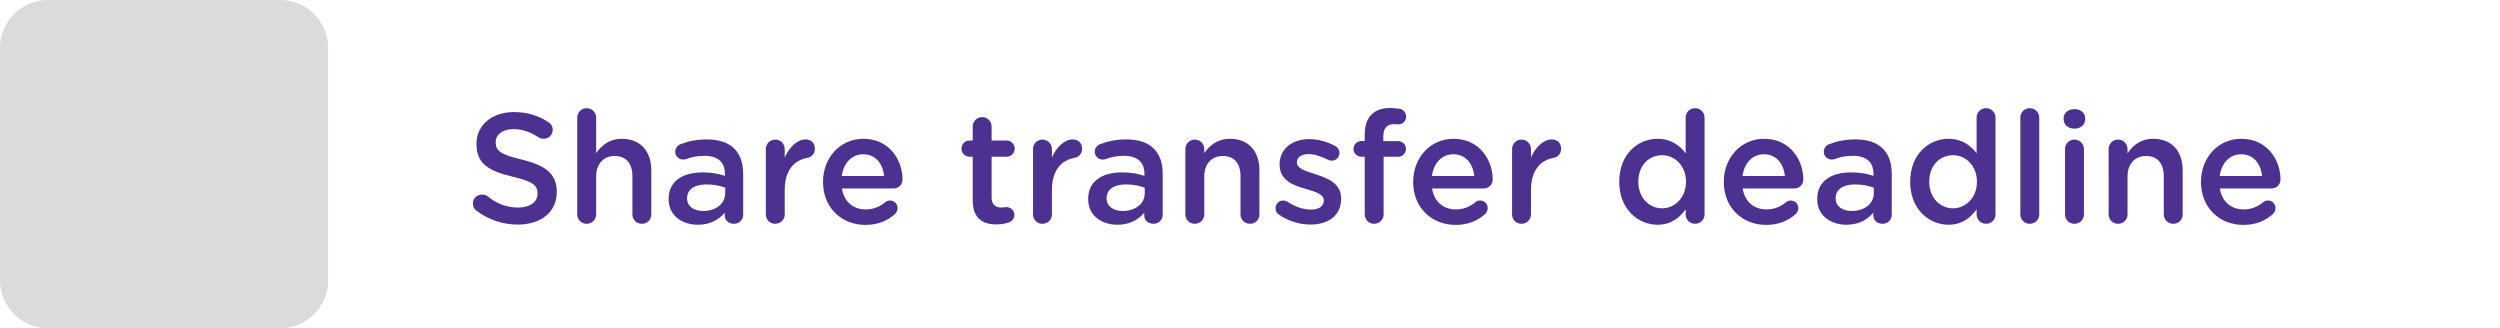
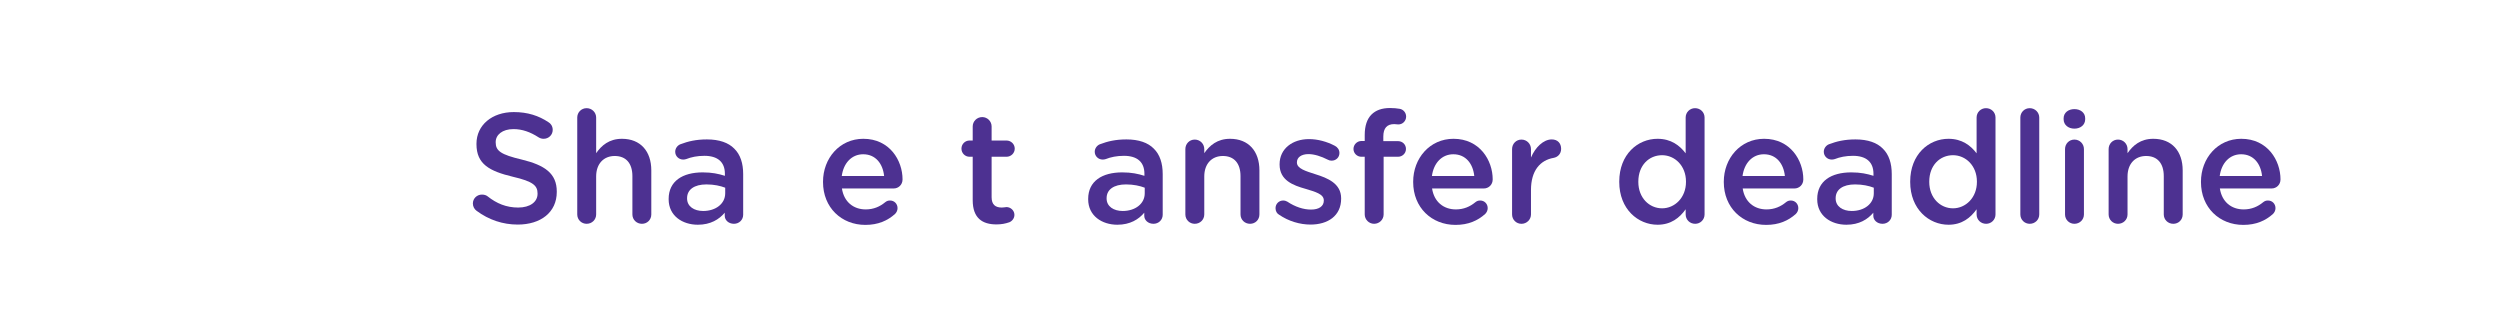
<svg xmlns="http://www.w3.org/2000/svg" version="1.1" id="Layer_1" x="0px" y="0px" width="480px" height="63px" viewBox="0 0 480 63" enable-background="new 0 0 480 63" xml:space="preserve">
  <g>
-     <path fill="#DADBDB" d="M53.81,63H9.19C4.114,63,0,58.885,0,53.811V9.189C0,4.115,4.115,0,9.19,0h44.62C58.886,0,63,4.115,63,9.189   v44.622C63,58.885,58.885,63,53.81,63z" />
    <g display="none">
      <polygon display="inline" fill="#95C133" points="27.487,58.232 1.484,29.463 10.293,21.5 26.83,39.795 52.627,6.802     61.981,14.116   " />
    </g>
  </g>
  <g display="none">
-     <path display="inline" fill="#4D3190" d="M141.877,22.094v4.436c0,2.054-1.317,3.08-3.952,3.08   c1.089,0.408,1.633,1.188,1.633,2.338c0,2.374-2.511,5.642-7.533,9.796c2.338,1.572,5.405,3.086,9.203,4.547   c0.705,0.26,1.058,0.705,1.058,1.336c0,0.371-0.133,0.691-0.398,0.965c-0.267,0.271-0.591,0.408-0.975,0.408   c-0.408,0-1.855-0.551-4.342-1.65c-2.486-1.104-4.763-2.397-6.828-3.896c-1.905,1.336-3.902,2.502-5.993,3.498   c-2.091,0.993-3.266,1.491-3.525,1.491c-0.532,0-0.915-0.246-1.15-0.741c-0.692,0.682-1.596,1.021-2.709,1.021   c-0.779,0-1.731-0.186-2.857-0.557s-1.688-0.945-1.688-1.725c0-0.385,0.136-0.724,0.408-1.015s0.606-0.438,1.002-0.438   c0.26,0,0.702,0.161,1.327,0.487c0.624,0.328,1.215,0.492,1.771,0.492c0.718,0,1.076-0.438,1.076-1.316V35.99h-4.453   c-0.05,2.426-0.377,4.949-0.983,7.578c-0.606,2.631-1.082,4.145-1.429,4.537c-0.347,0.396-0.736,0.596-1.169,0.596   c-0.371,0-0.699-0.125-0.983-0.371c-0.284-0.246-0.427-0.559-0.427-0.93c0-0.197,0.043-0.4,0.13-0.609   c1.397-3.537,2.097-7.285,2.097-11.244V18.364c0-0.915,0.275-1.651,0.826-2.208c0.55-0.557,1.271-0.835,2.161-0.835h4.193   c0.841,0,1.506,0.266,1.995,0.798c0.488,0.532,0.732,1.231,0.732,2.097v9.277c0.94-0.902,1.676-1.988,2.208-3.256   c0.532-1.269,0.835-3.151,0.909-5.65c0.024-0.915,0.297-1.647,0.816-2.198c0.52-0.551,1.225-0.825,2.115-0.825h7.478   c0.915,0,1.627,0.277,2.134,0.835c0.507,0.557,0.761,1.287,0.761,2.188v7.422c0,0.595,0.464,0.892,1.392,0.892   c0.681,0,1.049-0.14,1.104-0.418c0.056-0.277,0.083-1.716,0.083-4.313c0-1.052,0.47-1.577,1.41-1.577   C141.419,20.591,141.877,21.092,141.877,22.094z M117.404,24.302v-5.548c0-0.618-0.303-0.928-0.909-0.928h-2.635   c-0.606,0-0.909,0.31-0.909,0.928v5.548H117.404z M117.404,33.229V27.03h-4.453v6.197h4.453V33.229z M129.743,40.073   c1.36-1.025,2.82-2.398,4.379-4.119c1.559-1.72,2.338-2.813,2.338-3.283c0-0.334-0.198-0.502-0.594-0.502h-14.51   c-0.569,0-0.989-0.18-1.262-0.538V45.12c0,0.26-0.013,0.45-0.037,0.573c3.006-1.385,5.479-2.715,7.422-3.987   c-1.336-1.14-2.703-2.47-4.101-3.988c-1.398-1.521-2.18-2.409-2.347-2.663c-0.167-0.253-0.251-0.517-0.251-0.787   c0-0.357,0.136-0.668,0.408-0.929c0.272-0.262,0.594-0.391,0.965-0.391c0.433,0,0.811,0.19,1.132,0.573   C125.327,36.034,127.479,38.218,129.743,40.073z M120.521,29.684c-0.148-0.074-0.291-0.174-0.427-0.298v0.688   C120.168,29.961,120.311,29.831,120.521,29.684z M136.515,29.497c-1.818-0.309-2.728-1.243-2.728-2.802v-7.57   c0-0.557-0.284-0.835-0.854-0.835h-6.142c-0.532,0-0.811,0.278-0.835,0.835c-0.148,4.43-1.453,7.886-3.915,10.372H136.515z" />
    <path display="inline" fill="#4D3190" d="M153.99,30.686c-0.978,1.794-1.599,2.825-1.864,3.099   c-0.267,0.271-0.598,0.408-0.993,0.408s-0.736-0.131-1.021-0.394c-0.285-0.26-0.427-0.577-0.427-0.965   c0-0.283,0.093-0.574,0.278-0.872c1.794-2.732,3.139-5.369,4.036-7.902c0.896-2.537,1.58-5.666,2.05-9.391   c0.111-0.854,0.575-1.279,1.392-1.279c0.903,0,1.354,0.444,1.354,1.336c0,0.939-0.358,2.906-1.076,5.899l-1.076,3.896v23.639   c0,0.965-0.439,1.444-1.317,1.444c-0.891,0-1.336-0.479-1.336-1.444V30.686z M166.496,15.563c0.26-0.507,0.729-0.762,1.41-0.762   h7.181c1.731,0,2.857,0.799,3.377,2.395c1.509,4.503,3.501,8.263,5.975,11.282c0.26,0.319,0.39,0.661,0.39,1.02   c0,0.384-0.146,0.718-0.436,1.002c-0.291,0.285-0.628,0.426-1.012,0.426c-0.297,0-0.578-0.099-0.844-0.296   c-0.267-0.197-0.895-1.045-1.884-2.542c-0.989-1.496-1.85-3.009-2.579-4.537c-0.729-1.526-1.41-3.206-2.041-5.036   c-0.198-0.632-0.681-0.946-1.447-0.946h-6.68c-0.235,0-0.501-0.05-0.798-0.148c-1.002,3.602-2.752,7.169-5.251,10.706   c0.198-0.099,0.451-0.147,0.761-0.147h15.419c0.989,0,1.754,0.28,2.292,0.844c0.538,0.563,0.844,1.535,0.918,2.914   c0.074,1.378,0.111,2.735,0.111,4.071c0,4.75-0.488,8.191-1.466,10.326c-0.978,2.133-2.709,3.201-5.195,3.201   c-1.15,0-2.418-0.299-3.804-0.893c-1.386-0.594-2.421-1.078-3.107-1.455c-0.687-0.379-1.03-0.857-1.03-1.438   c0-0.396,0.146-0.748,0.437-1.059c0.29-0.31,0.634-0.466,1.029-0.466c0.297,0,0.581,0.088,0.854,0.261   c2.362,1.485,4.218,2.229,5.566,2.229c1.521,0,2.563-0.83,3.127-2.486c0.563-1.658,0.844-4.219,0.844-7.682   c0-2.945-0.062-4.613-0.186-5.005c-0.124-0.389-0.488-0.583-1.095-0.583h-6.086c-0.544,6.482-2.471,11.133-5.779,13.943   c-3.31,2.813-5.496,4.223-6.56,4.223c-0.384,0-0.705-0.135-0.965-0.398c-0.26-0.264-0.39-0.584-0.39-0.955   c0-0.604,0.321-1.082,0.965-1.428c3.525-1.809,5.99-3.854,7.395-6.135c1.403-2.281,2.267-5.363,2.588-9.25h-5.882   c-1.052,0-1.571-0.507-1.559-1.521l-1.336,1.781c-0.321,0.421-0.724,0.631-1.206,0.631c-0.371,0-0.702-0.133-0.992-0.397   c-0.291-0.267-0.437-0.579-0.437-0.938c0-0.346,0.13-0.681,0.39-1.002c1.93-2.424,3.387-4.506,4.37-6.244   c0.983-1.737,1.846-3.937,2.588-6.596c0.21-0.729,0.662-1.096,1.354-1.096C166.038,15.377,166.273,15.439,166.496,15.563z" />
    <path display="inline" fill="#4D3190" d="M221.544,40.37c0.52,1.694,0.977,2.946,1.373,3.758s0.649,1.215,0.761,1.215   c0.123,0,0.25-0.473,0.38-1.42c0.13-0.944,0.195-2.021,0.195-3.219c0-1.052,0.427-1.576,1.28-1.576c0.841,0,1.262,0.5,1.262,1.502   c0,3.699-0.31,6.006-0.928,6.922c-0.619,0.914-1.33,1.373-2.134,1.373c-0.755,0-1.41-0.444-1.967-1.336   c-0.557-0.894-1.15-2.221-1.781-3.989c-1.831,3.588-3.217,5.381-4.156,5.381c-0.73,0-1.095-0.357-1.095-1.076   c0-0.122,0.019-0.254,0.056-0.389h-14.862c-1.027,0-1.841-0.271-2.44-0.814c-0.599-0.547-0.899-1.301-0.899-2.266v-10.67   c-1.299,1.621-2.276,2.433-2.932,2.433c-0.779,0-1.169-0.386-1.169-1.149c0-0.435,0.186-0.855,0.557-1.277   c1.941-2.215,3.767-4.765,5.474-7.646c0.334-0.567,0.767-0.854,1.299-0.854c0.804,0,1.206,0.414,1.206,1.242   c0,0.408-0.223,0.946-0.668,1.614h5.956l1.559-2.115c0.334-0.47,0.729-0.704,1.188-0.704c0.742,0,1.113,0.377,1.113,1.133   c0,0.346-0.297,0.908-0.891,1.688h5.325c0.928,0,1.392,0.377,1.392,1.132c0,0.792-0.464,1.188-1.392,1.188h-6.16v3.283h5.771   c0.965,0,1.447,0.385,1.447,1.149c0,0.767-0.482,1.147-1.447,1.147h-5.771v3.546h5.548c0.952,0,1.429,0.385,1.429,1.149   c0,0.777-0.477,1.168-1.429,1.168h-5.548v3.229h6.16c0.531,0,0.896,0.27,1.095,0.799c0.989-1.561,2.028-3.42,3.117-5.584   c-1.436-5.52-2.295-10.62-2.579-15.309h-23.082c-0.94,0-1.41-0.384-1.41-1.15c0-0.778,0.47-1.169,1.41-1.169h10.91v-2.895h-8.053   c-0.94,0-1.41-0.383-1.41-1.15c0-0.779,0.47-1.169,1.41-1.169h8.053v-2.097c0-1.026,0.438-1.54,1.317-1.54   c0.878,0,1.317,0.514,1.317,1.54v2.097h8.164c0.568,0,0.983,0.18,1.243,0.538l0.13-2.82c0.037-0.915,0.457-1.373,1.262-1.373   c0.865,0,1.268,0.668,1.206,2.004c-0.063,1.337-0.063,3.625,0,6.865h7.7c0.989,0,1.484,0.384,1.484,1.15   c0,0.778-0.495,1.169-1.484,1.169h-7.589c0.21,3.786,0.754,7.521,1.633,11.208c0.915-2.313,1.7-4.958,2.356-7.939   c0.186-0.878,0.631-1.316,1.336-1.316c0.841,0,1.262,0.471,1.262,1.409c0,0.495-0.353,1.951-1.058,4.37   C223.641,35.173,222.707,37.712,221.544,40.37z M205.736,33.729v-3.284h-6.568v3.284H205.736z M205.736,39.57v-3.543h-6.568v3.543   H205.736z M205.736,45.12v-3.229h-6.568v2.17c0,0.707,0.353,1.061,1.058,1.061L205.736,45.12L205.736,45.12z M216.145,22.706   c-0.025-0.717-0.037-1.861-0.037-3.433c-0.272,0.357-0.687,0.538-1.243,0.538h-8.164v2.895H216.145z M220.375,16.379   c0.568,0,1.181,0.408,1.837,1.227c0.655,0.814,1.265,1.492,1.827,2.03c0.563,0.537,0.845,1.063,0.845,1.567   c0,0.334-0.111,0.618-0.334,0.854c-0.223,0.235-0.495,0.353-0.816,0.353c-0.272,0-0.505-0.07-0.696-0.213   c-0.191-0.143-0.795-0.773-1.809-1.893c-1.015-1.119-1.603-1.787-1.763-2.005c-0.161-0.217-0.241-0.479-0.241-0.789   C219.225,16.757,219.608,16.379,220.375,16.379z" />
    <path display="inline" fill="#4D3190" d="M268.037,43.896c0.988,0,1.484,0.438,1.484,1.316c0,0.902-0.521,1.354-1.563,1.354h-32.08   c-1.002,0-1.503-0.438-1.503-1.314c0-0.902,0.525-1.354,1.577-1.354h4.604V20.795c0-1.025,0.469-1.54,1.405-1.54   s1.41,0.515,1.41,1.54v23.102h8.591V15.637c0-1.025,0.469-1.539,1.396-1.539c0.938,0,1.41,0.514,1.41,1.539v7.219h11.67   c1.002,0,1.504,0.451,1.504,1.354c0,0.915-0.502,1.373-1.504,1.373h-11.67v18.313H268.037L268.037,43.896z" />
    <path display="inline" fill="#4D3190" d="M308.742,47.661h-15.438c-4.998,0-8.709-1.279-11.138-3.841   c-0.829,1.125-1.776,2.175-2.854,3.146c-1.076,0.972-1.73,1.517-1.967,1.634c-0.236,0.116-0.468,0.178-0.688,0.178   c-0.358,0-0.672-0.142-0.938-0.418c-0.268-0.277-0.396-0.604-0.396-0.976c0-0.42,0.18-0.772,0.533-1.059   c2.393-1.843,4.029-3.664,4.932-5.464c0.896-1.801,1.345-3.702,1.345-5.707c0-0.53-0.254-0.797-0.761-0.797h-3.006   c-1.46,0-2.188-0.563-2.188-1.688c0-0.496,0.188-0.983,0.558-1.467c2.252-2.919,3.784-5.146,4.603-6.68h-4.785   c-0.904,0-1.354-0.42-1.354-1.263c0-0.854,0.449-1.279,1.354-1.279h5.51c1.483,0,2.229,0.601,2.229,1.8   c0,1.163-1.59,3.841-4.771,8.034h2.469c0.979,0,1.662,0.204,2.063,0.603c0.396,0.399,0.596,1.117,0.596,2.146   c0,2.746-0.401,5.011-1.204,6.791c1.284,1.56,2.709,2.566,4.268,3.033c1.56,0.463,3.729,0.693,6.515,0.693h14.526   c0.966,0,1.447,0.436,1.447,1.299C310.189,47.234,309.707,47.661,308.742,47.661z M277.867,15.08c0.531,0,1.443,0.739,2.736,2.218   s1.938,2.415,1.938,2.812c0,0.347-0.141,0.651-0.417,0.918s-0.585,0.398-0.919,0.398c-0.385,0-0.691-0.173-0.93-0.52   c-0.894-1.237-1.952-2.438-3.189-3.6c-0.334-0.311-0.501-0.645-0.501-1.002c0-0.335,0.127-0.622,0.381-0.862   C277.221,15.2,277.521,15.08,277.867,15.08z M308.611,40.835c0,2.176-1.242,3.267-3.729,3.267c-0.705,0-1.646-0.064-2.827-0.194   c-1.184-0.132-1.869-0.354-2.062-0.668c-0.193-0.314-0.288-0.599-0.288-0.845c0-0.386,0.136-0.691,0.406-0.929   c0.271-0.235,0.94-0.289,2.016-0.157c1.068,0.129,1.98,0.194,2.734,0.194c0.757,0,1.134-0.342,1.134-1.021V29.46   c0-0.457-0.241-0.687-0.728-0.687h-16.604c-0.507,0-0.763,0.229-0.763,0.687v12.209c0,0.779-0.432,1.17-1.299,1.17   c-0.877,0-1.315-0.391-1.315-1.17v-12.82c0-1.026,0.204-1.731,0.61-2.115c0.408-0.384,1.063-0.587,1.969-0.612v-8.016   c0-1.125,0.22-1.896,0.658-2.312c0.438-0.414,1.229-0.621,2.385-0.621h11.744c1.188,0,1.99,0.191,2.412,0.575   c0.42,0.384,0.631,1.12,0.631,2.208v8.164c1.076,0,1.83,0.191,2.265,0.575c0.435,0.384,0.647,1.076,0.647,2.078v12.062H308.611z    M303.955,38.052c0,1.025-0.188,1.72-0.564,2.078c-0.379,0.356-1.13,0.537-2.256,0.537h-8.517c-1.175,0-1.948-0.158-2.319-0.474   c-0.371-0.316-0.557-1.006-0.557-2.067v-4.86c0-1.103,0.195-1.813,0.585-2.136c0.39-0.319,1.178-0.48,2.364-0.48h8.367   c1.234,0,2.025,0.167,2.375,0.501c0.349,0.334,0.521,1.063,0.521,2.189L303.955,38.052L303.955,38.052z M302.99,19.923V18.55   c0-0.507-0.268-0.761-0.799-0.761h-10.668c-0.582,0-0.873,0.254-0.873,0.761v7.57h3.805v-3.581c0-1.025,0.197-1.72,0.594-2.078   c0.396-0.357,1.133-0.538,2.208-0.538H302.99z M301.395,37.18v-3.19c0-0.507-0.266-0.761-0.797-0.761h-7.404   c-0.527,0-0.797,0.254-0.797,0.761v3.19c0,0.508,0.291,0.762,0.871,0.762h7.33C301.129,37.939,301.395,37.688,301.395,37.18z    M302.99,26.12v-3.488h-4.938c-0.579,0-0.87,0.248-0.87,0.742v2.746H302.99z" />
    <path display="inline" fill="#4D3190" d="M349.243,33.523c0,1.002-0.3,1.789-0.899,2.365c-0.601,0.572-1.398,0.861-2.4,0.861   h-22.229c-0.072,1.357-0.354,2.854-0.844,4.479c-0.49,1.627-1.146,3.25-1.969,4.871c-0.821,1.619-1.377,2.537-1.659,2.754   c-0.284,0.219-0.588,0.324-0.909,0.324c-0.371,0-0.699-0.13-0.982-0.39c-0.28-0.263-0.428-0.576-0.428-0.947   c0-0.297,0.102-0.602,0.299-0.907c1.148-1.771,2.03-3.486,2.646-5.158c0.609-1.67,0.982-3.174,1.122-4.51   c0.136-1.334,0.202-4.605,0.202-9.813l-0.059-6.049c0-0.952,0.315-1.738,0.946-2.356c0.631-0.617,1.453-0.945,2.468-0.982   c7.706-0.16,14.788-0.885,21.245-2.171c0.147-0.024,0.291-0.037,0.429-0.037c1.017,0,1.521,0.47,1.521,1.411   c0,0.457-0.194,0.84-0.584,1.148c-0.393,0.31-2.833,0.733-7.329,1.271c-4.497,0.539-9.521,0.882-15.076,1.029   c-0.646,0-0.965,0.371-0.965,1.113l0.037,2.839h22.266c2.104,0,3.154,1.064,3.154,3.191L349.243,33.523L349.243,33.523z    M346.516,33.042v-4.751c0-0.581-0.313-0.872-0.941-0.872h-21.746c0,2.759-0.018,4.961-0.037,6.604H345.5   C346.176,34.023,346.516,33.695,346.516,33.042z" />
    <path display="inline" fill="#4D3190" d="M387.646,43.784c0,1.002-0.313,1.817-0.932,2.448c-0.615,0.632-1.416,0.943-2.395,0.943   h-17.4c-0.988,0-1.8-0.313-2.431-0.938c-0.632-0.625-0.946-1.434-0.946-2.424V18.94c0-1.001,0.311-1.804,0.928-2.403   c0.618-0.6,1.438-0.898,2.449-0.898h17.404c1.015,0,1.82,0.304,2.422,0.908c0.6,0.606,0.896,1.416,0.896,2.433v24.805   L387.646,43.784L387.646,43.784z M384.9,19.385c0-0.681-0.342-1.021-1.021-1.021h-16.495c-0.729,0-1.095,0.353-1.095,1.058v10.502   h18.609V19.385H384.9z M384.9,43.376V32.8h-18.609v10.539c0,0.729,0.354,1.097,1.059,1.097h16.531   C384.563,44.436,384.9,44.081,384.9,43.376z" />
    <path display="inline" fill="#4D3190" d="M431.619,37.066h-7.351c-0.299,2.943-0.76,5.443-1.385,7.507   c-0.625,2.061-1.085,3.27-1.382,3.627c-0.297,0.358-0.675,0.539-1.132,0.539c-0.358,0-0.668-0.119-0.929-0.354   c-0.264-0.232-0.394-0.523-0.394-0.869c0-0.188,0.154-0.619,0.464-1.301c-0.193,0.109-0.404,0.166-0.631,0.166   c-0.545,0-0.953-0.266-1.225-0.797c-0.807-1.584-1.508-2.896-2.105-3.938c-0.6-1.039-0.896-1.688-0.896-1.945   c0-0.568,0.303-0.979,0.909-1.227H403.52c-0.915,0-1.371-0.445-1.371-1.336c0-0.938,0.456-1.41,1.371-1.41h3.229V21.036h-3.043   c-0.916,0-1.373-0.451-1.373-1.354c0-0.929,0.457-1.393,1.373-1.393h3.043v-2.932c0-0.915,0.445-1.373,1.336-1.373   c0.938,0,1.41,0.458,1.41,1.373v2.932h6.644v-3.266c0-0.928,0.444-1.393,1.338-1.393c0.938,0,1.408,0.465,1.408,1.393v3.266h1.743   c0.646,0,1.063,0.267,1.243,0.798v-0.872c0-2.2,1.026-3.303,3.08-3.303h6.309c2.028,0,3.043,1.052,3.043,3.154v26.868   c0,1.024-0.378,1.871-1.132,2.532c-0.755,0.66-1.658,0.992-2.709,0.992c-0.99,0-2.144-0.231-3.461-0.694   c-1.313-0.466-1.976-1.074-1.976-1.828c0-0.357,0.126-0.679,0.38-0.955c0.254-0.277,0.56-0.418,0.919-0.418   c0.186,0,0.377,0.043,0.575,0.129c1.479,0.721,2.612,1.078,3.396,1.078c0.878,0,1.317-0.357,1.317-1.078L431.619,37.066   L431.619,37.066z M411.357,40.277c0,0.32-0.301,0.925-0.896,1.812c-0.594,0.886-1.516,2.086-2.765,3.606   c-1.25,1.521-2.026,2.396-2.329,2.615c-0.304,0.224-0.609,0.334-0.918,0.334c-0.371,0-0.693-0.139-0.966-0.408   c-0.271-0.271-0.407-0.594-0.407-0.965c0-0.358,0.136-0.688,0.407-0.981c2.265-2.449,4.039-4.713,5.322-6.791   c0.271-0.444,0.641-0.668,1.099-0.668c0.37,0,0.704,0.146,1.002,0.438C411.207,39.563,411.357,39.895,411.357,40.277z    M416.145,24.024v-2.987h-6.643v2.987H416.145z M416.145,29.813v-3.042h-6.643v3.042H416.145z M416.145,35.73v-3.188h-6.643v3.188   H416.145z M420.171,44.509c0.646-1.881,1.113-4.118,1.41-6.717c-0.272,0.457-0.681,0.687-1.226,0.687h-3.785   c0.31,0.11,0.611,0.418,0.918,0.918c0.304,0.502,0.812,1.432,1.521,2.783C419.723,43.534,420.107,44.311,420.171,44.509z    M421.655,36.68c0.146-1.671,0.223-4.986,0.223-9.946v-6.495c-0.186,0.532-0.601,0.798-1.243,0.798h-1.744v14.695h1.471   C421.024,35.73,421.457,36.048,421.655,36.68z M424.476,34.173h7.146v-6.53h-7.032C424.587,30.66,424.55,32.837,424.476,34.173z    M424.587,24.747h7.032v-6.16c0-0.68-0.297-1.021-0.894-1.021h-5.118c-0.686,0-1.021,0.396-1.021,1.188L424.587,24.747   L424.587,24.747z" />
  </g>
  <g>
    <path fill="#4D3191" d="M91.511,40.479c-0.42-0.299-0.72-0.81-0.72-1.41c0-0.959,0.779-1.709,1.739-1.709   c0.51,0,0.84,0.149,1.08,0.33c1.74,1.379,3.6,2.16,5.88,2.16c2.28,0,3.72-1.08,3.72-2.641v-0.061c0-1.5-0.84-2.311-4.739-3.211   c-4.471-1.08-6.99-2.398-6.99-6.27v-0.06c0-3.601,3-6.09,7.17-6.09c2.64,0,4.77,0.689,6.659,1.949   c0.42,0.24,0.811,0.75,0.811,1.471c0,0.96-0.78,1.71-1.74,1.71c-0.36,0-0.66-0.091-0.96-0.271c-1.62-1.05-3.18-1.59-4.83-1.59   c-2.159,0-3.42,1.11-3.42,2.49v0.06c0,1.62,0.96,2.34,5.01,3.3c4.44,1.08,6.72,2.669,6.72,6.15v0.061c0,3.93-3.09,6.27-7.499,6.27   C96.551,43.118,93.851,42.219,91.511,40.479z" />
    <path fill="#4D3191" d="M110.831,22.569c0-0.99,0.779-1.8,1.8-1.8c1.02,0,1.83,0.81,1.83,1.8v6.84c1.02-1.47,2.489-2.76,4.949-2.76   c3.57,0,5.64,2.399,5.64,6.06v8.459c0,1.021-0.779,1.801-1.8,1.801c-1.02,0-1.83-0.779-1.83-1.801v-7.35   c0-2.46-1.229-3.869-3.39-3.869c-2.1,0-3.569,1.47-3.569,3.93v7.289c0,1.021-0.811,1.801-1.83,1.801c-0.99,0-1.8-0.779-1.8-1.801   V22.569z" />
    <path fill="#4D3191" d="M128.38,38.259v-0.061c0-3.421,2.67-5.101,6.54-5.101c1.771,0,3.03,0.271,4.26,0.66v-0.39   c0-2.25-1.38-3.45-3.93-3.45c-1.38,0-2.52,0.24-3.51,0.63c-0.21,0.06-0.39,0.09-0.57,0.09c-0.84,0-1.529-0.66-1.529-1.5   c0-0.66,0.449-1.229,0.989-1.439c1.5-0.57,3.03-0.931,5.101-0.931c2.369,0,4.14,0.631,5.249,1.771c1.17,1.14,1.71,2.819,1.71,4.891   v7.799c0,0.99-0.779,1.74-1.77,1.74c-1.05,0-1.77-0.721-1.77-1.529v-0.601c-1.08,1.289-2.73,2.31-5.16,2.31   C131.021,43.148,128.38,41.438,128.38,38.259z M139.24,37.118v-1.079c-0.931-0.359-2.16-0.631-3.601-0.631   c-2.34,0-3.72,0.99-3.72,2.641v0.061c0,1.529,1.351,2.399,3.09,2.399C137.41,40.509,139.24,39.129,139.24,37.118z" />
-     <path fill="#4D3191" d="M147.04,28.629c0-1.02,0.779-1.83,1.8-1.83c1.02,0,1.83,0.811,1.83,1.83v1.62   c0.84-1.98,2.399-3.48,3.989-3.48c1.14,0,1.8,0.75,1.8,1.801c0,0.96-0.63,1.59-1.439,1.739c-2.58,0.45-4.35,2.43-4.35,6.18v4.68   c0,0.99-0.811,1.802-1.83,1.802c-0.99,0-1.8-0.781-1.8-1.802V28.629z" />
    <path fill="#4D3191" d="M166.15,43.18c-4.59,0-8.13-3.33-8.13-8.221v-0.061c0-4.529,3.21-8.25,7.739-8.25   c5.04,0,7.53,4.14,7.53,7.799c0,1.021-0.78,1.739-1.71,1.739h-9.93c0.39,2.58,2.22,4.021,4.56,4.021c1.53,0,2.729-0.539,3.75-1.38   c0.27-0.21,0.51-0.33,0.93-0.33c0.811,0,1.44,0.631,1.44,1.471c0,0.449-0.21,0.84-0.48,1.109   C170.41,42.368,168.609,43.18,166.15,43.18z M169.75,33.789c-0.24-2.34-1.62-4.17-4.02-4.17c-2.221,0-3.78,1.71-4.11,4.17H169.75z" />
    <path fill="#4D3191" d="M186.76,38.438v-8.339h-0.601c-0.87,0-1.56-0.689-1.56-1.56s0.689-1.561,1.56-1.561h0.601v-2.699   c0-0.99,0.81-1.8,1.829-1.8c0.99,0,1.801,0.81,1.801,1.8v2.699h2.85c0.87,0,1.59,0.69,1.59,1.561s-0.72,1.56-1.59,1.56h-2.85v7.77   c0,1.409,0.72,1.979,1.949,1.979c0.42,0,0.78-0.09,0.9-0.09c0.81,0,1.53,0.659,1.53,1.5c0,0.659-0.45,1.199-0.961,1.409   c-0.779,0.271-1.529,0.42-2.489,0.42C188.649,43.088,186.76,41.918,186.76,38.438z" />
-     <path fill="#4D3191" d="M198.34,28.629c0-1.02,0.779-1.83,1.8-1.83c1.02,0,1.83,0.811,1.83,1.83v1.62   c0.84-1.98,2.399-3.48,3.989-3.48c1.141,0,1.8,0.75,1.8,1.801c0,0.96-0.63,1.59-1.439,1.739c-2.58,0.45-4.35,2.43-4.35,6.18v4.68   c0,0.99-0.811,1.802-1.83,1.802c-0.99,0-1.8-0.781-1.8-1.802V28.629z" />
    <path fill="#4D3191" d="M208.929,38.259v-0.061c0-3.421,2.67-5.101,6.54-5.101c1.771,0,3.03,0.271,4.26,0.66v-0.39   c0-2.25-1.38-3.45-3.93-3.45c-1.38,0-2.52,0.24-3.51,0.63c-0.21,0.06-0.39,0.09-0.57,0.09c-0.84,0-1.529-0.66-1.529-1.5   c0-0.66,0.449-1.229,0.989-1.439c1.5-0.57,3.03-0.931,5.101-0.931c2.369,0,4.14,0.631,5.25,1.771   c1.17,1.14,1.709,2.819,1.709,4.891v7.799c0,0.99-0.778,1.74-1.77,1.74c-1.05,0-1.77-0.721-1.77-1.529v-0.601   c-1.08,1.289-2.73,2.31-5.16,2.31C211.569,43.148,208.929,41.438,208.929,38.259z M219.789,37.118v-1.079   c-0.931-0.359-2.16-0.631-3.601-0.631c-2.34,0-3.72,0.99-3.72,2.641v0.061c0,1.529,1.351,2.399,3.09,2.399   C217.959,40.509,219.789,39.129,219.789,37.118z" />
    <path fill="#4D3191" d="M227.59,28.629c0-1.02,0.779-1.83,1.801-1.83c1.02,0,1.83,0.811,1.83,1.83v0.78   c1.02-1.47,2.488-2.76,4.948-2.76c3.57,0,5.64,2.399,5.64,6.06v8.459c0,1.021-0.778,1.801-1.8,1.801   c-1.02,0-1.829-0.779-1.829-1.801v-7.35c0-2.46-1.229-3.869-3.391-3.869c-2.1,0-3.568,1.47-3.568,3.93v7.289   c0,1.021-0.812,1.801-1.83,1.801c-0.99,0-1.801-0.779-1.801-1.801V28.629L227.59,28.629z" />
    <path fill="#4D3191" d="M245.589,41.229c-0.39-0.209-0.688-0.66-0.688-1.26c0-0.811,0.629-1.471,1.47-1.471   c0.3,0,0.569,0.091,0.78,0.211c1.529,1.02,3.119,1.529,4.56,1.529c1.56,0,2.46-0.66,2.46-1.711v-0.06c0-1.229-1.68-1.649-3.54-2.22   c-2.34-0.66-4.95-1.62-4.95-4.65v-0.06c0-3,2.49-4.83,5.641-4.83c1.681,0,3.449,0.48,4.979,1.29c0.511,0.27,0.87,0.75,0.87,1.38   c0,0.84-0.66,1.47-1.5,1.47c-0.3,0-0.48-0.06-0.72-0.18c-1.29-0.66-2.61-1.08-3.722-1.08c-1.408,0-2.22,0.66-2.22,1.56v0.061   c0,1.17,1.71,1.648,3.57,2.25c2.31,0.721,4.92,1.77,4.92,4.619v0.061c0,3.33-2.58,4.979-5.88,4.979   C249.609,43.118,247.419,42.488,245.589,41.229z" />
    <path fill="#4D3191" d="M262.027,30.099h-0.629c-0.84,0-1.53-0.66-1.53-1.5c0-0.84,0.69-1.529,1.53-1.529h0.629V25.9   c0-1.74,0.451-3.061,1.291-3.9s2.01-1.26,3.568-1.26c0.721,0,1.32,0.06,1.83,0.15c0.66,0.09,1.262,0.689,1.262,1.5   c0,0.84-0.69,1.529-1.53,1.499c-0.21-0.029-0.511-0.06-0.75-0.06c-1.38,0-2.101,0.75-2.101,2.4v0.869h2.819   c0.87,0,1.53,0.66,1.53,1.5c0,0.84-0.69,1.5-1.53,1.5h-2.76v11.069c0,0.99-0.81,1.801-1.83,1.801c-0.99,0-1.8-0.811-1.8-1.801   V30.099L262.027,30.099z" />
    <path fill="#4D3191" d="M279.459,43.18c-4.59,0-8.13-3.33-8.13-8.221v-0.061c0-4.529,3.21-8.25,7.739-8.25   c5.039,0,7.529,4.14,7.529,7.799c0,1.021-0.779,1.739-1.709,1.739h-9.931c0.39,2.58,2.22,4.021,4.56,4.021   c1.53,0,2.729-0.539,3.75-1.38c0.271-0.21,0.51-0.33,0.931-0.33c0.811,0,1.44,0.631,1.44,1.471c0,0.449-0.211,0.84-0.48,1.109   C283.719,42.368,281.918,43.18,279.459,43.18z M283.059,33.789c-0.24-2.34-1.619-4.17-4.02-4.17c-2.221,0-3.78,1.71-4.109,4.17   H283.059z" />
    <path fill="#4D3191" d="M290.318,28.629c0-1.02,0.779-1.83,1.8-1.83s1.829,0.811,1.829,1.83v1.62c0.841-1.98,2.4-3.48,3.99-3.48   c1.141,0,1.799,0.75,1.799,1.801c0,0.96-0.629,1.59-1.438,1.739c-2.58,0.45-4.351,2.43-4.351,6.18v4.68   c0,0.99-0.811,1.802-1.829,1.802c-0.99,0-1.8-0.781-1.8-1.802V28.629z" />
    <path fill="#4D3191" d="M327.277,41.168c0,1.021-0.812,1.801-1.801,1.801c-1.021,0-1.83-0.779-1.83-1.801V40.18   c-1.17,1.648-2.819,2.969-5.399,2.969c-3.72,0-7.351-2.969-7.351-8.219v-0.061c0-5.25,3.57-8.22,7.351-8.22   c2.61,0,4.26,1.29,5.399,2.789v-6.869c0-1.021,0.811-1.8,1.801-1.8c1.02,0,1.83,0.779,1.83,1.8V41.168z M314.559,34.869v0.061   c0,3.06,2.1,5.068,4.56,5.068c2.43,0,4.59-2.039,4.59-5.068v-0.061c0-3.061-2.16-5.07-4.59-5.07   C316.627,29.799,314.559,31.719,314.559,34.869z" />
    <path fill="#4D3191" d="M339.098,43.18c-4.59,0-8.13-3.33-8.13-8.221v-0.061c0-4.529,3.21-8.25,7.739-8.25   c5.04,0,7.529,4.14,7.529,7.799c0,1.021-0.779,1.739-1.709,1.739h-9.93c0.389,2.58,2.219,4.021,4.56,4.021   c1.53,0,2.729-0.539,3.75-1.38c0.27-0.21,0.51-0.33,0.93-0.33c0.812,0,1.44,0.631,1.44,1.471c0,0.449-0.211,0.84-0.48,1.109   C343.357,42.368,341.557,43.18,339.098,43.18z M342.697,33.789c-0.24-2.34-1.62-4.17-4.021-4.17c-2.221,0-3.78,1.71-4.11,4.17   H342.697z" />
    <path fill="#4D3191" d="M348.906,38.259v-0.061c0-3.421,2.67-5.101,6.539-5.101c1.771,0,3.031,0.271,4.261,0.66v-0.39   c0-2.25-1.38-3.45-3.931-3.45c-1.379,0-2.52,0.24-3.51,0.63c-0.209,0.06-0.39,0.09-0.57,0.09c-0.84,0-1.528-0.66-1.528-1.5   c0-0.66,0.449-1.229,0.989-1.439c1.5-0.57,3.029-0.931,5.101-0.931c2.369,0,4.14,0.631,5.249,1.771   c1.17,1.14,1.71,2.819,1.71,4.891v7.799c0,0.99-0.778,1.74-1.77,1.74c-1.05,0-1.771-0.721-1.771-1.529v-0.601   c-1.079,1.289-2.729,2.31-5.159,2.31C351.547,43.148,348.906,41.438,348.906,38.259z M359.768,37.118v-1.079   c-0.932-0.359-2.16-0.631-3.602-0.631c-2.34,0-3.721,0.99-3.721,2.641v0.061c0,1.529,1.352,2.399,3.091,2.399   C357.938,40.509,359.768,39.129,359.768,37.118z" />
    <path fill="#4D3191" d="M383.137,41.168c0,1.021-0.811,1.801-1.8,1.801c-1.021,0-1.83-0.779-1.83-1.801V40.18   c-1.17,1.648-2.819,2.969-5.399,2.969c-3.721,0-7.351-2.969-7.351-8.219v-0.061c0-5.25,3.57-8.22,7.351-8.22   c2.609,0,4.26,1.29,5.399,2.789v-6.869c0-1.021,0.811-1.8,1.8-1.8c1.021,0,1.83,0.779,1.83,1.8V41.168z M370.417,34.869v0.061   c0,3.06,2.101,5.068,4.56,5.068c2.431,0,4.591-2.039,4.591-5.068v-0.061c0-3.061-2.16-5.07-4.591-5.07   C372.486,29.799,370.417,31.719,370.417,34.869z" />
    <path fill="#4D3191" d="M387.907,22.569c0-0.99,0.778-1.8,1.8-1.8c1.02,0,1.83,0.81,1.83,1.8v18.599   c0,1.021-0.812,1.801-1.83,1.801c-0.99,0-1.8-0.779-1.8-1.801V22.569z" />
    <path fill="#4D3191" d="M396.216,22.719c0-1.079,0.9-1.77,2.07-1.77s2.069,0.69,2.069,1.77V22.9c0,1.08-0.899,1.8-2.069,1.8   s-2.07-0.72-2.07-1.8V22.719z M396.486,28.629c0-1.02,0.778-1.83,1.8-1.83c1.02,0,1.83,0.811,1.83,1.83v12.539   c0,1.021-0.812,1.801-1.83,1.801c-0.99,0-1.8-0.779-1.8-1.801V28.629z" />
    <path fill="#4D3191" d="M404.856,28.629c0-1.02,0.778-1.83,1.8-1.83c1.02,0,1.83,0.811,1.83,1.83v0.78   c1.02-1.47,2.488-2.76,4.948-2.76c3.57,0,5.641,2.399,5.641,6.06v8.459c0,1.021-0.779,1.801-1.8,1.801s-1.83-0.779-1.83-1.801   v-7.35c0-2.46-1.229-3.869-3.391-3.869c-2.1,0-3.568,1.47-3.568,3.93v7.289c0,1.021-0.812,1.801-1.83,1.801   c-0.99,0-1.8-0.779-1.8-1.801V28.629L404.856,28.629z" />
    <path fill="#4D3191" d="M430.716,43.18c-4.59,0-8.13-3.33-8.13-8.221v-0.061c0-4.529,3.21-8.25,7.739-8.25   c5.04,0,7.53,4.14,7.53,7.799c0,1.021-0.78,1.739-1.711,1.739h-9.93c0.391,2.58,2.22,4.021,4.561,4.021   c1.529,0,2.729-0.539,3.75-1.38c0.27-0.21,0.51-0.33,0.93-0.33c0.811,0,1.439,0.631,1.439,1.471c0,0.449-0.21,0.84-0.479,1.109   C434.976,42.368,433.176,43.18,430.716,43.18z M434.315,33.789c-0.24-2.34-1.62-4.17-4.021-4.17c-2.22,0-3.779,1.71-4.109,4.17   H434.315z" />
  </g>
</svg>